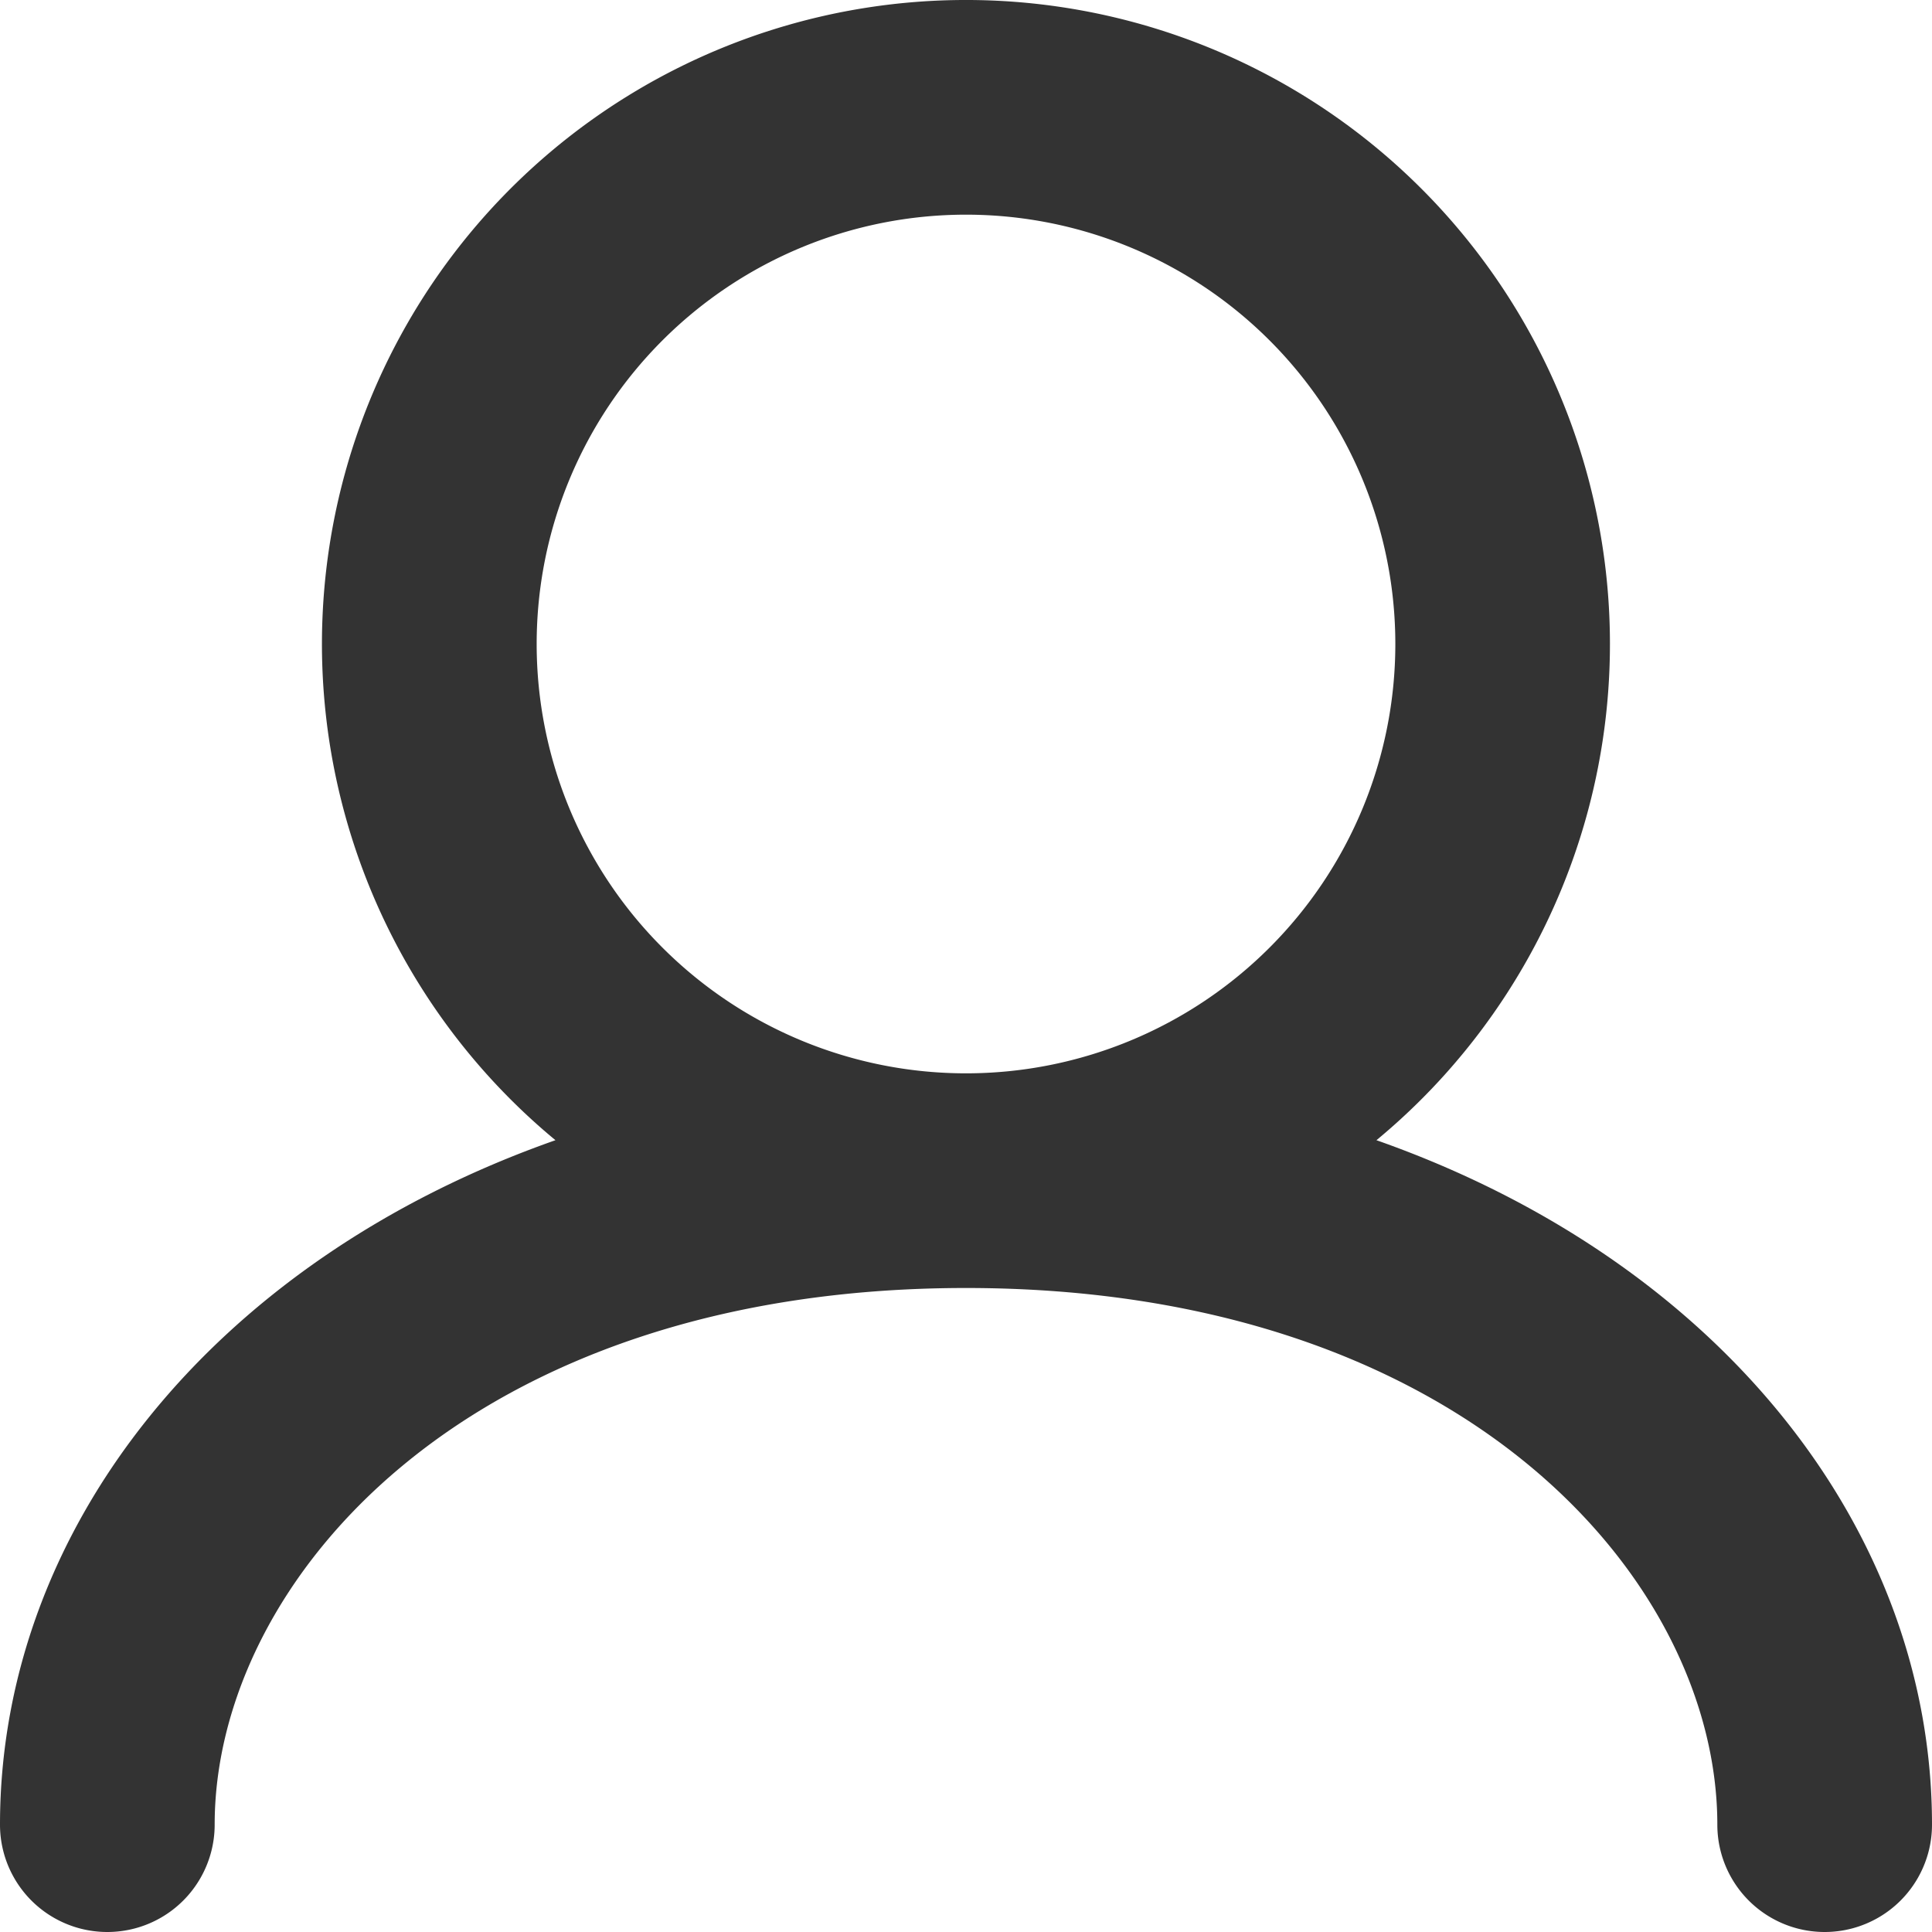
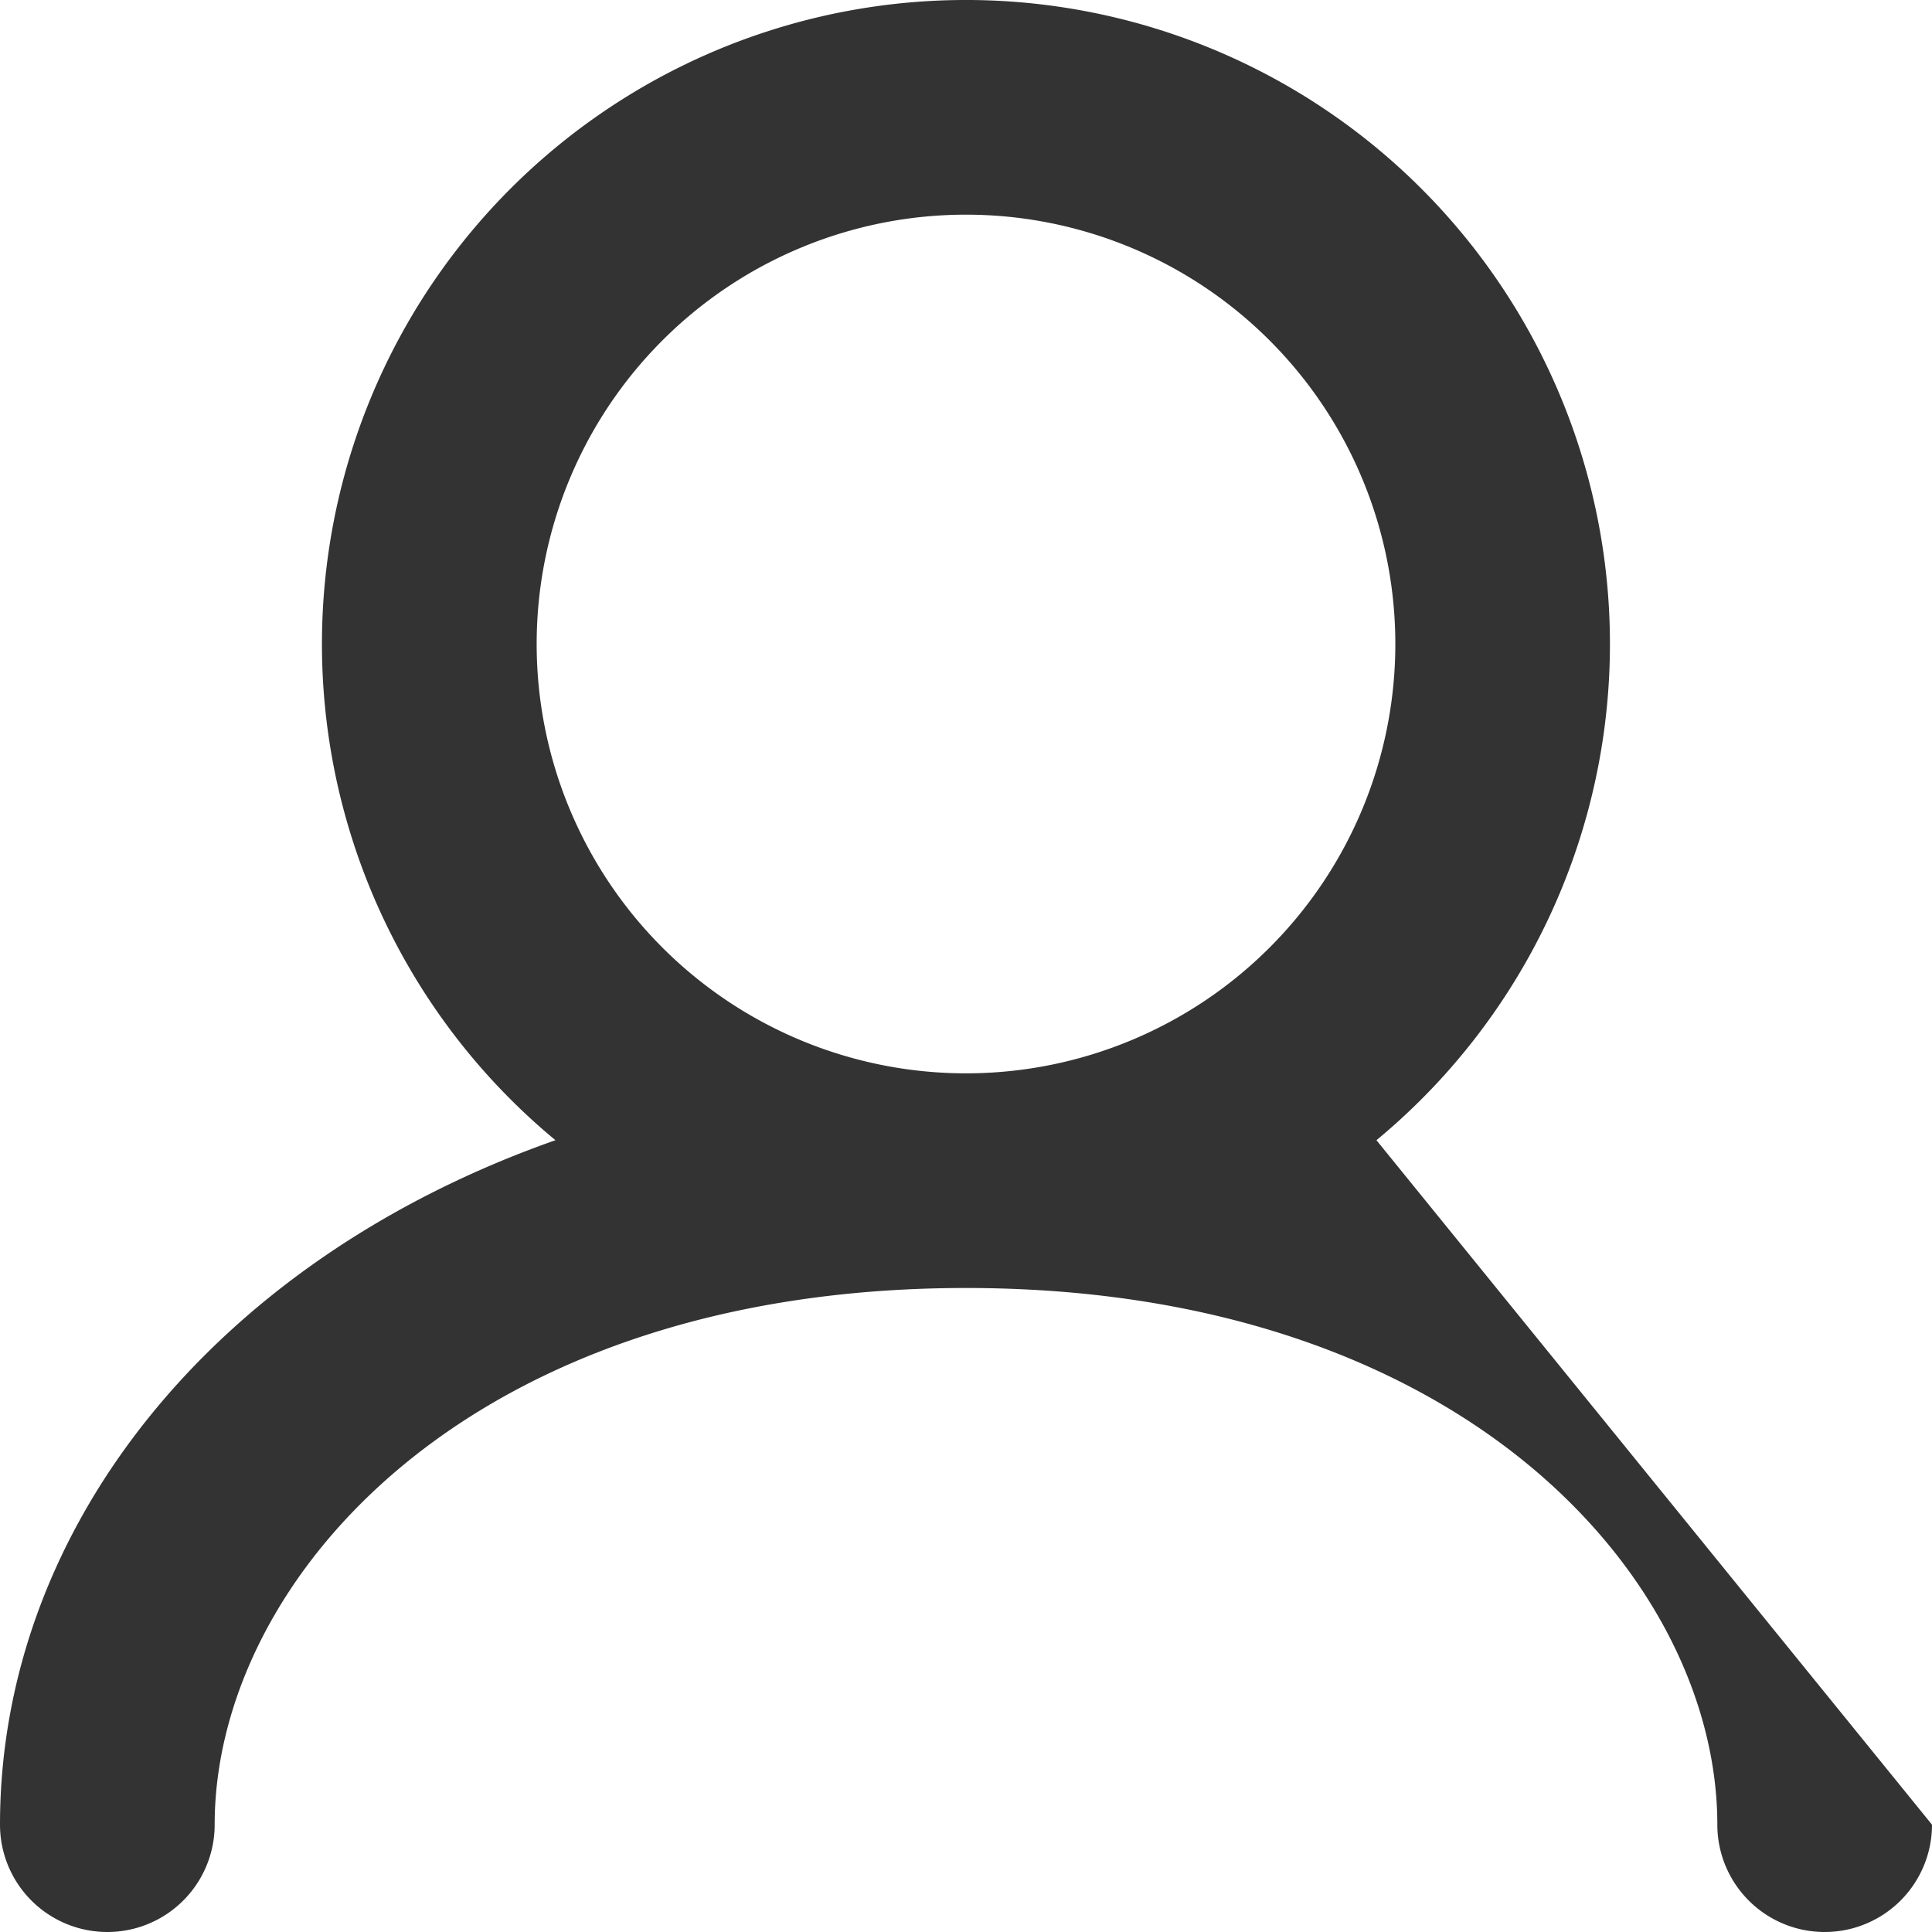
<svg xmlns="http://www.w3.org/2000/svg" width="18" height="18" viewBox="0 0 18 18">
-   <path id="user" d="M8,9a4,4,0,1,1,4,4A4,4,0,0,1,8,9Zm7.824,4.623a6,6,0,1,0-7.649,0C4.984,14.746,3,17.247,3,20a1,1,0,0,0,2,0c0-2.269,2.355-5,7-5s7,2.731,7,5a1,1,0,0,0,2,0C21,17.247,19.016,14.746,15.824,13.623Z" transform="translate(-3 -3)" fill="#333" fill-rule="evenodd" />
+   <path id="user" d="M8,9a4,4,0,1,1,4,4A4,4,0,0,1,8,9Zm7.824,4.623a6,6,0,1,0-7.649,0C4.984,14.746,3,17.247,3,20a1,1,0,0,0,2,0c0-2.269,2.355-5,7-5s7,2.731,7,5a1,1,0,0,0,2,0Z" transform="translate(-3 -3)" fill="#333" fill-rule="evenodd" />
</svg>